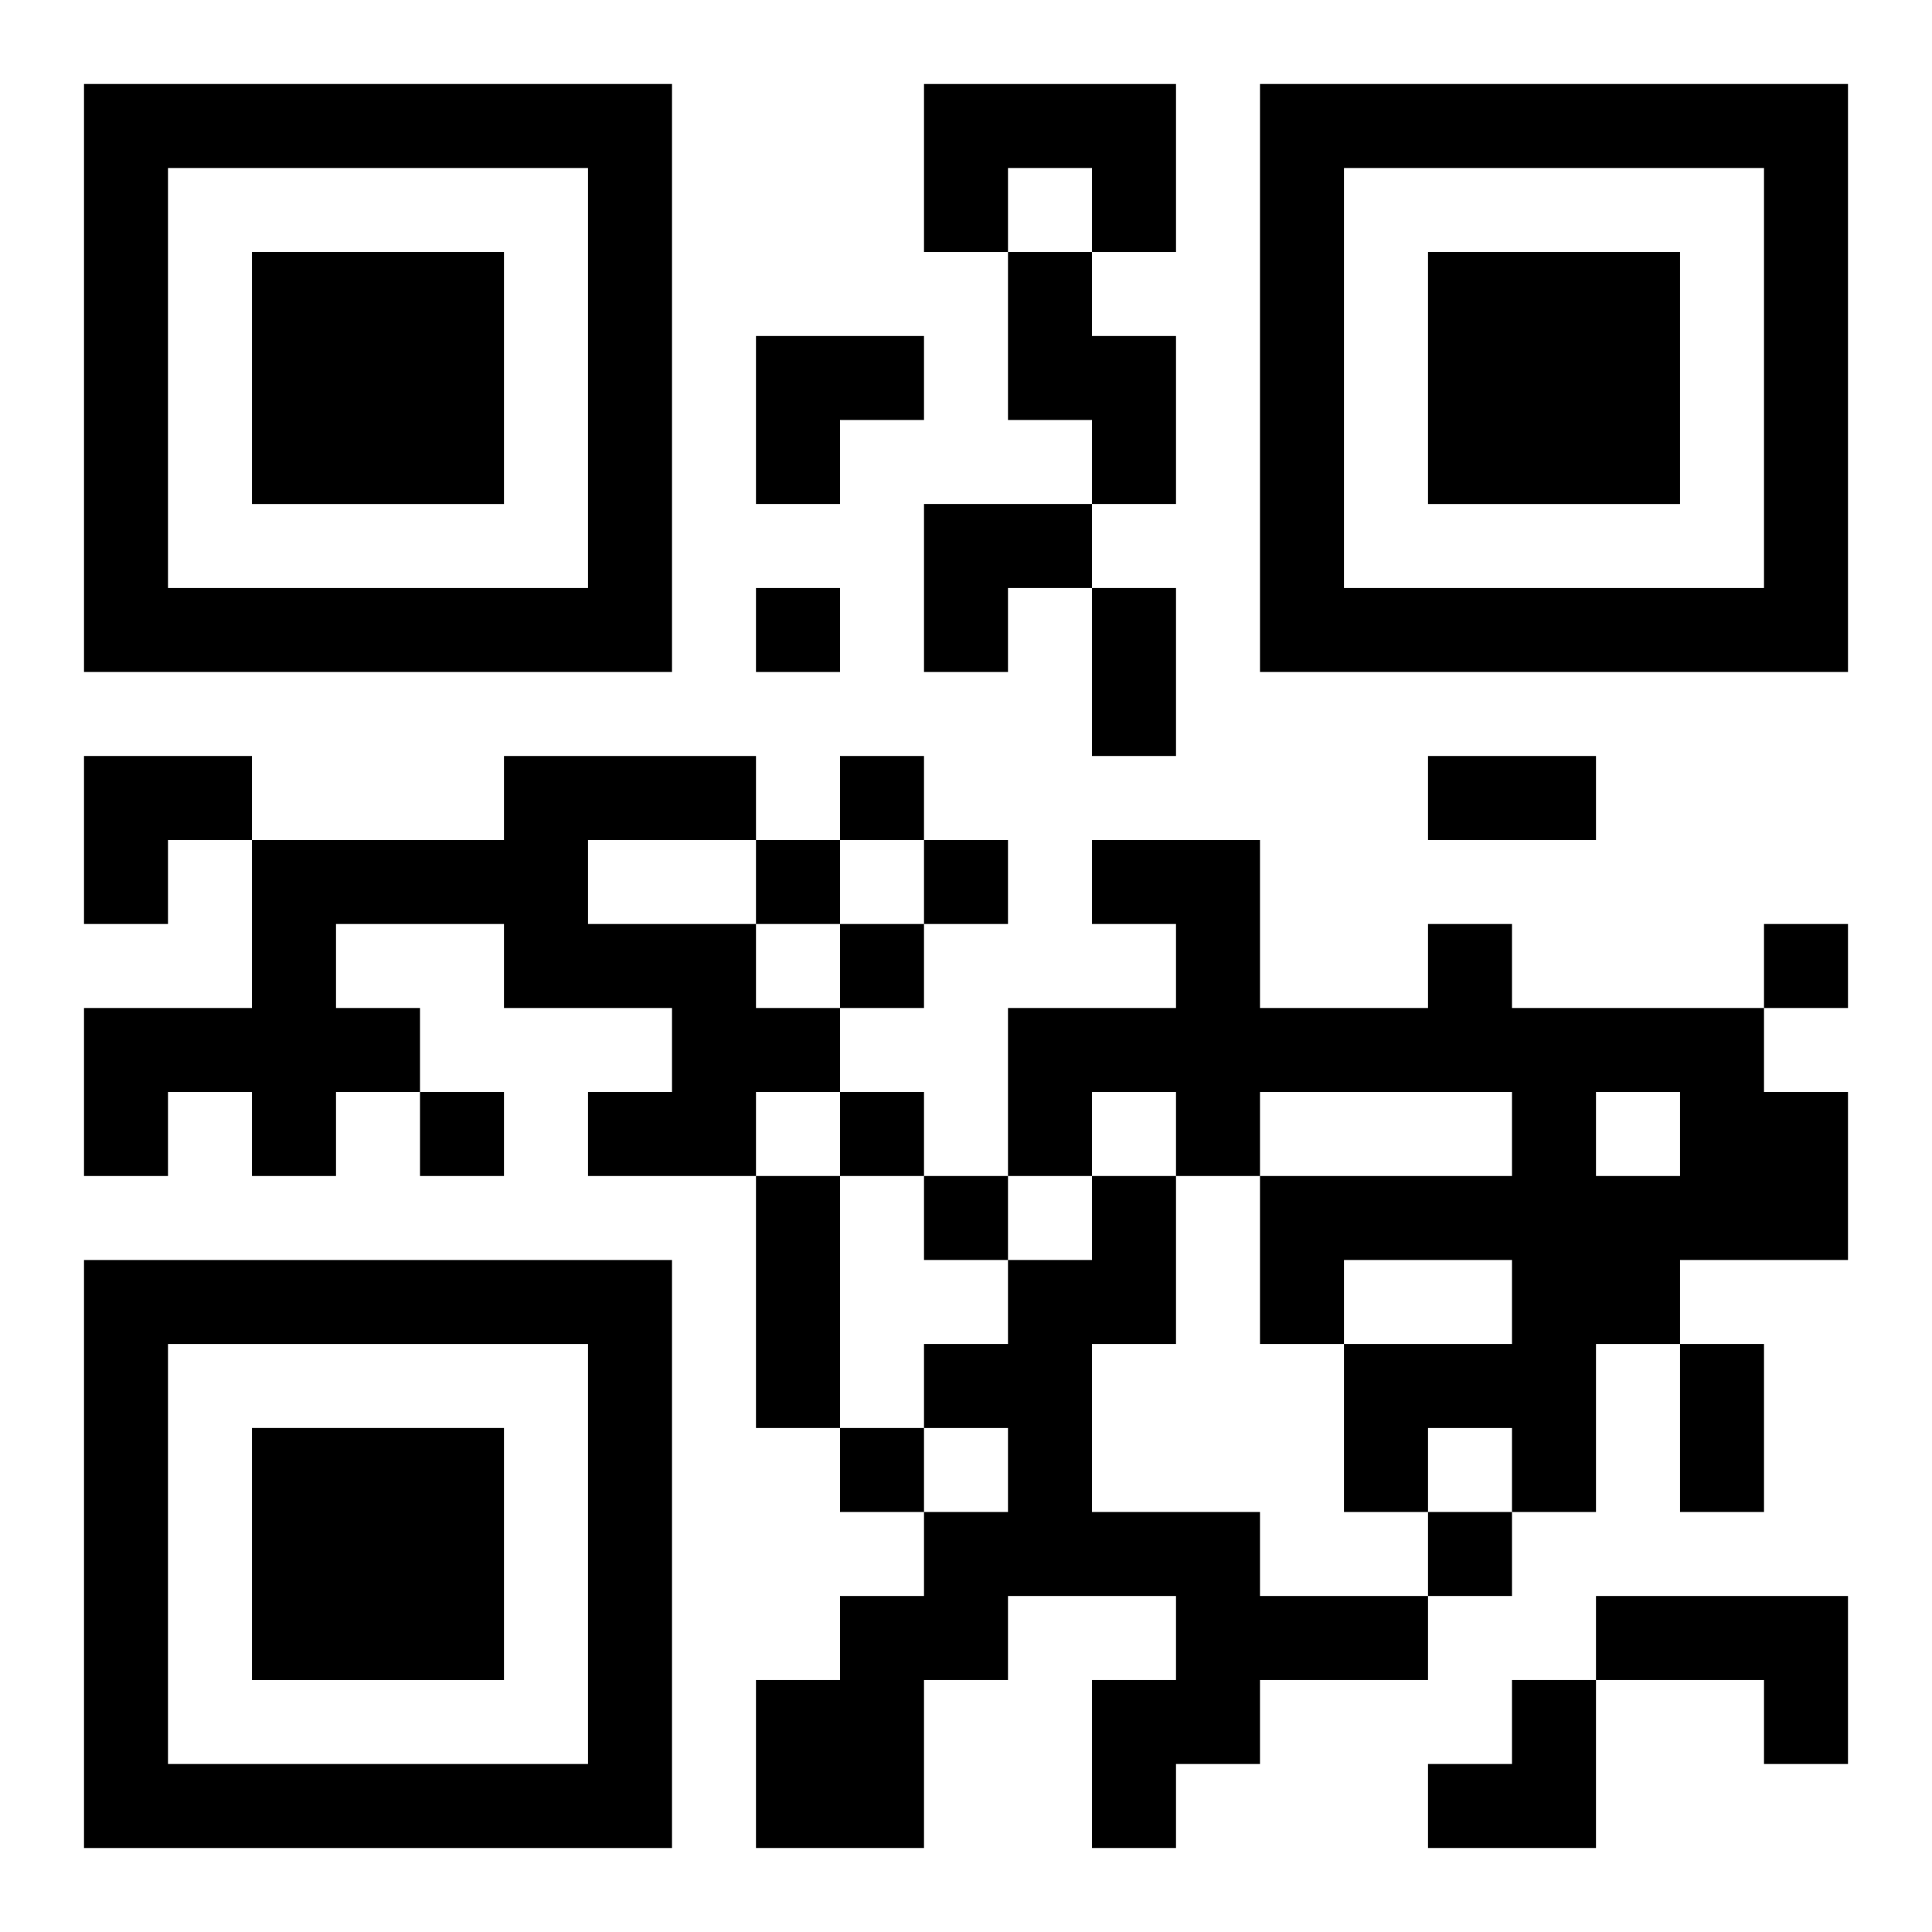
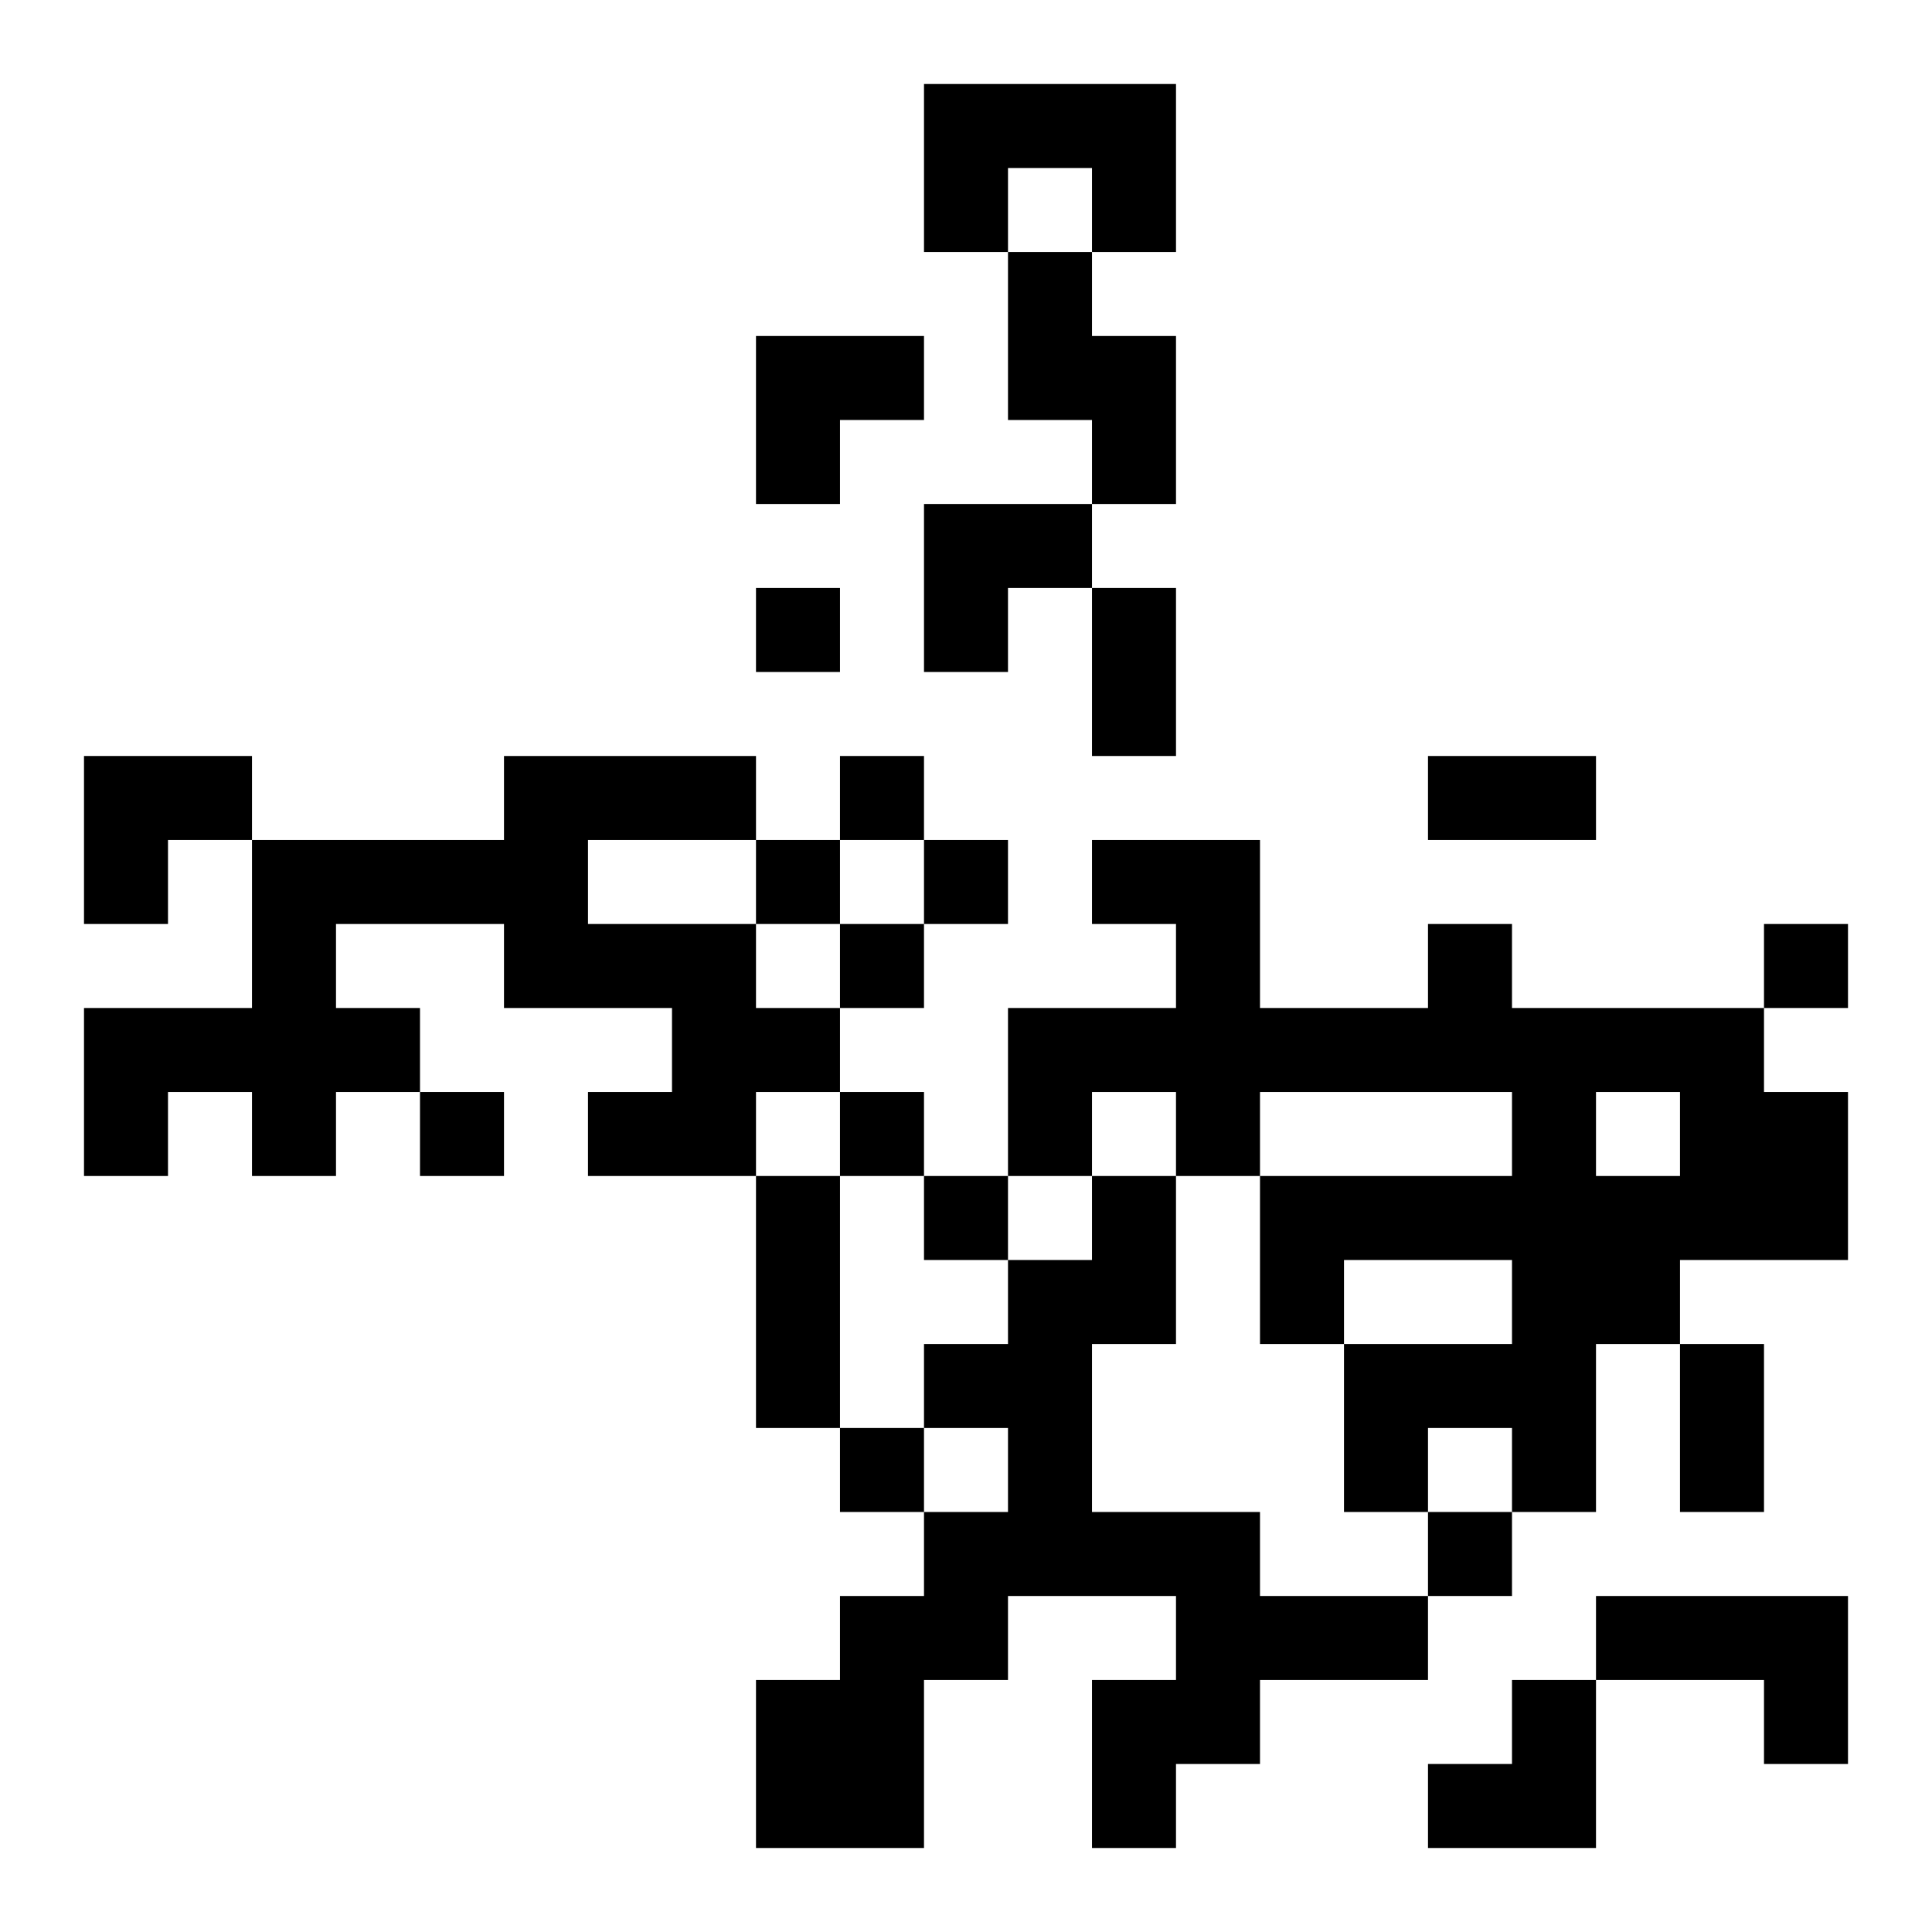
<svg xmlns="http://www.w3.org/2000/svg" xmlns:xlink="http://www.w3.org/1999/xlink" width="250" height="250" baseProfile="full" version="1.1" viewBox="-1 -1 23 23">
  <symbol id="a">
-     <path d="m0 7v7h7v-7h-7zm1 1h5v5h-5v-5zm1 1v3h3v-3h-3z" />
-   </symbol>
+     </symbol>
  <use y="-7" xlink:href="#a" />
  <use y="7" xlink:href="#a" />
  <use x="14" y="-7" xlink:href="#a" />
  <path d="m10 0h3v2h-1v-1h-1v1h-1v-2m1 2h1v1h1v2h-1v-1h-1v-2m-6 6h3v1h-2v1h2v1h1v1h-1v1h-2v-1h1v-1h-2v-1h-2v1h1v1h-1v1h-1v-1h-1v1h-1v-2h2v-2h3v-1m11 2h1v1h3v1h1v2h-2v1h-1v2h-1v-1h-1v1h-1v-2h2v-1h-2v1h-1v-2h3v-1h-3v1h-1v-1h-1v1h-1v-2h2v-1h-1v-1h2v2h2v-1m2 2v1h1v-1h-1m-6 1h1v2h-1v2h2v1h2v1h-2v1h-1v1h-1v-2h1v-1h-2v1h-1v2h-2v-2h1v-1h1v-1h1v-1h-1v-1h1v-1h1v-1m6 5h3v2h-1v-1h-2v-1m-10-12v1h1v-1h-1m1 2v1h1v-1h-1m-1 1v1h1v-1h-1m2 0v1h1v-1h-1m-1 1v1h1v-1h-1m11 0v1h1v-1h-1m-16 2v1h1v-1h-1m5 0v1h1v-1h-1m1 1v1h1v-1h-1m-1 3v1h1v-1h-1m7 1v1h1v-1h-1m-4-11h1v2h-1v-2m4 2h2v1h-2v-1m-8 5h1v3h-1v-3m11 2h1v2h-1v-2m-11-12h2v1h-1v1h-1zm2 2h2v1h-1v1h-1zm-10 3h2v1h-1v1h-1zm16 11m1 0h1v2h-2v-1h1z" />
</svg>